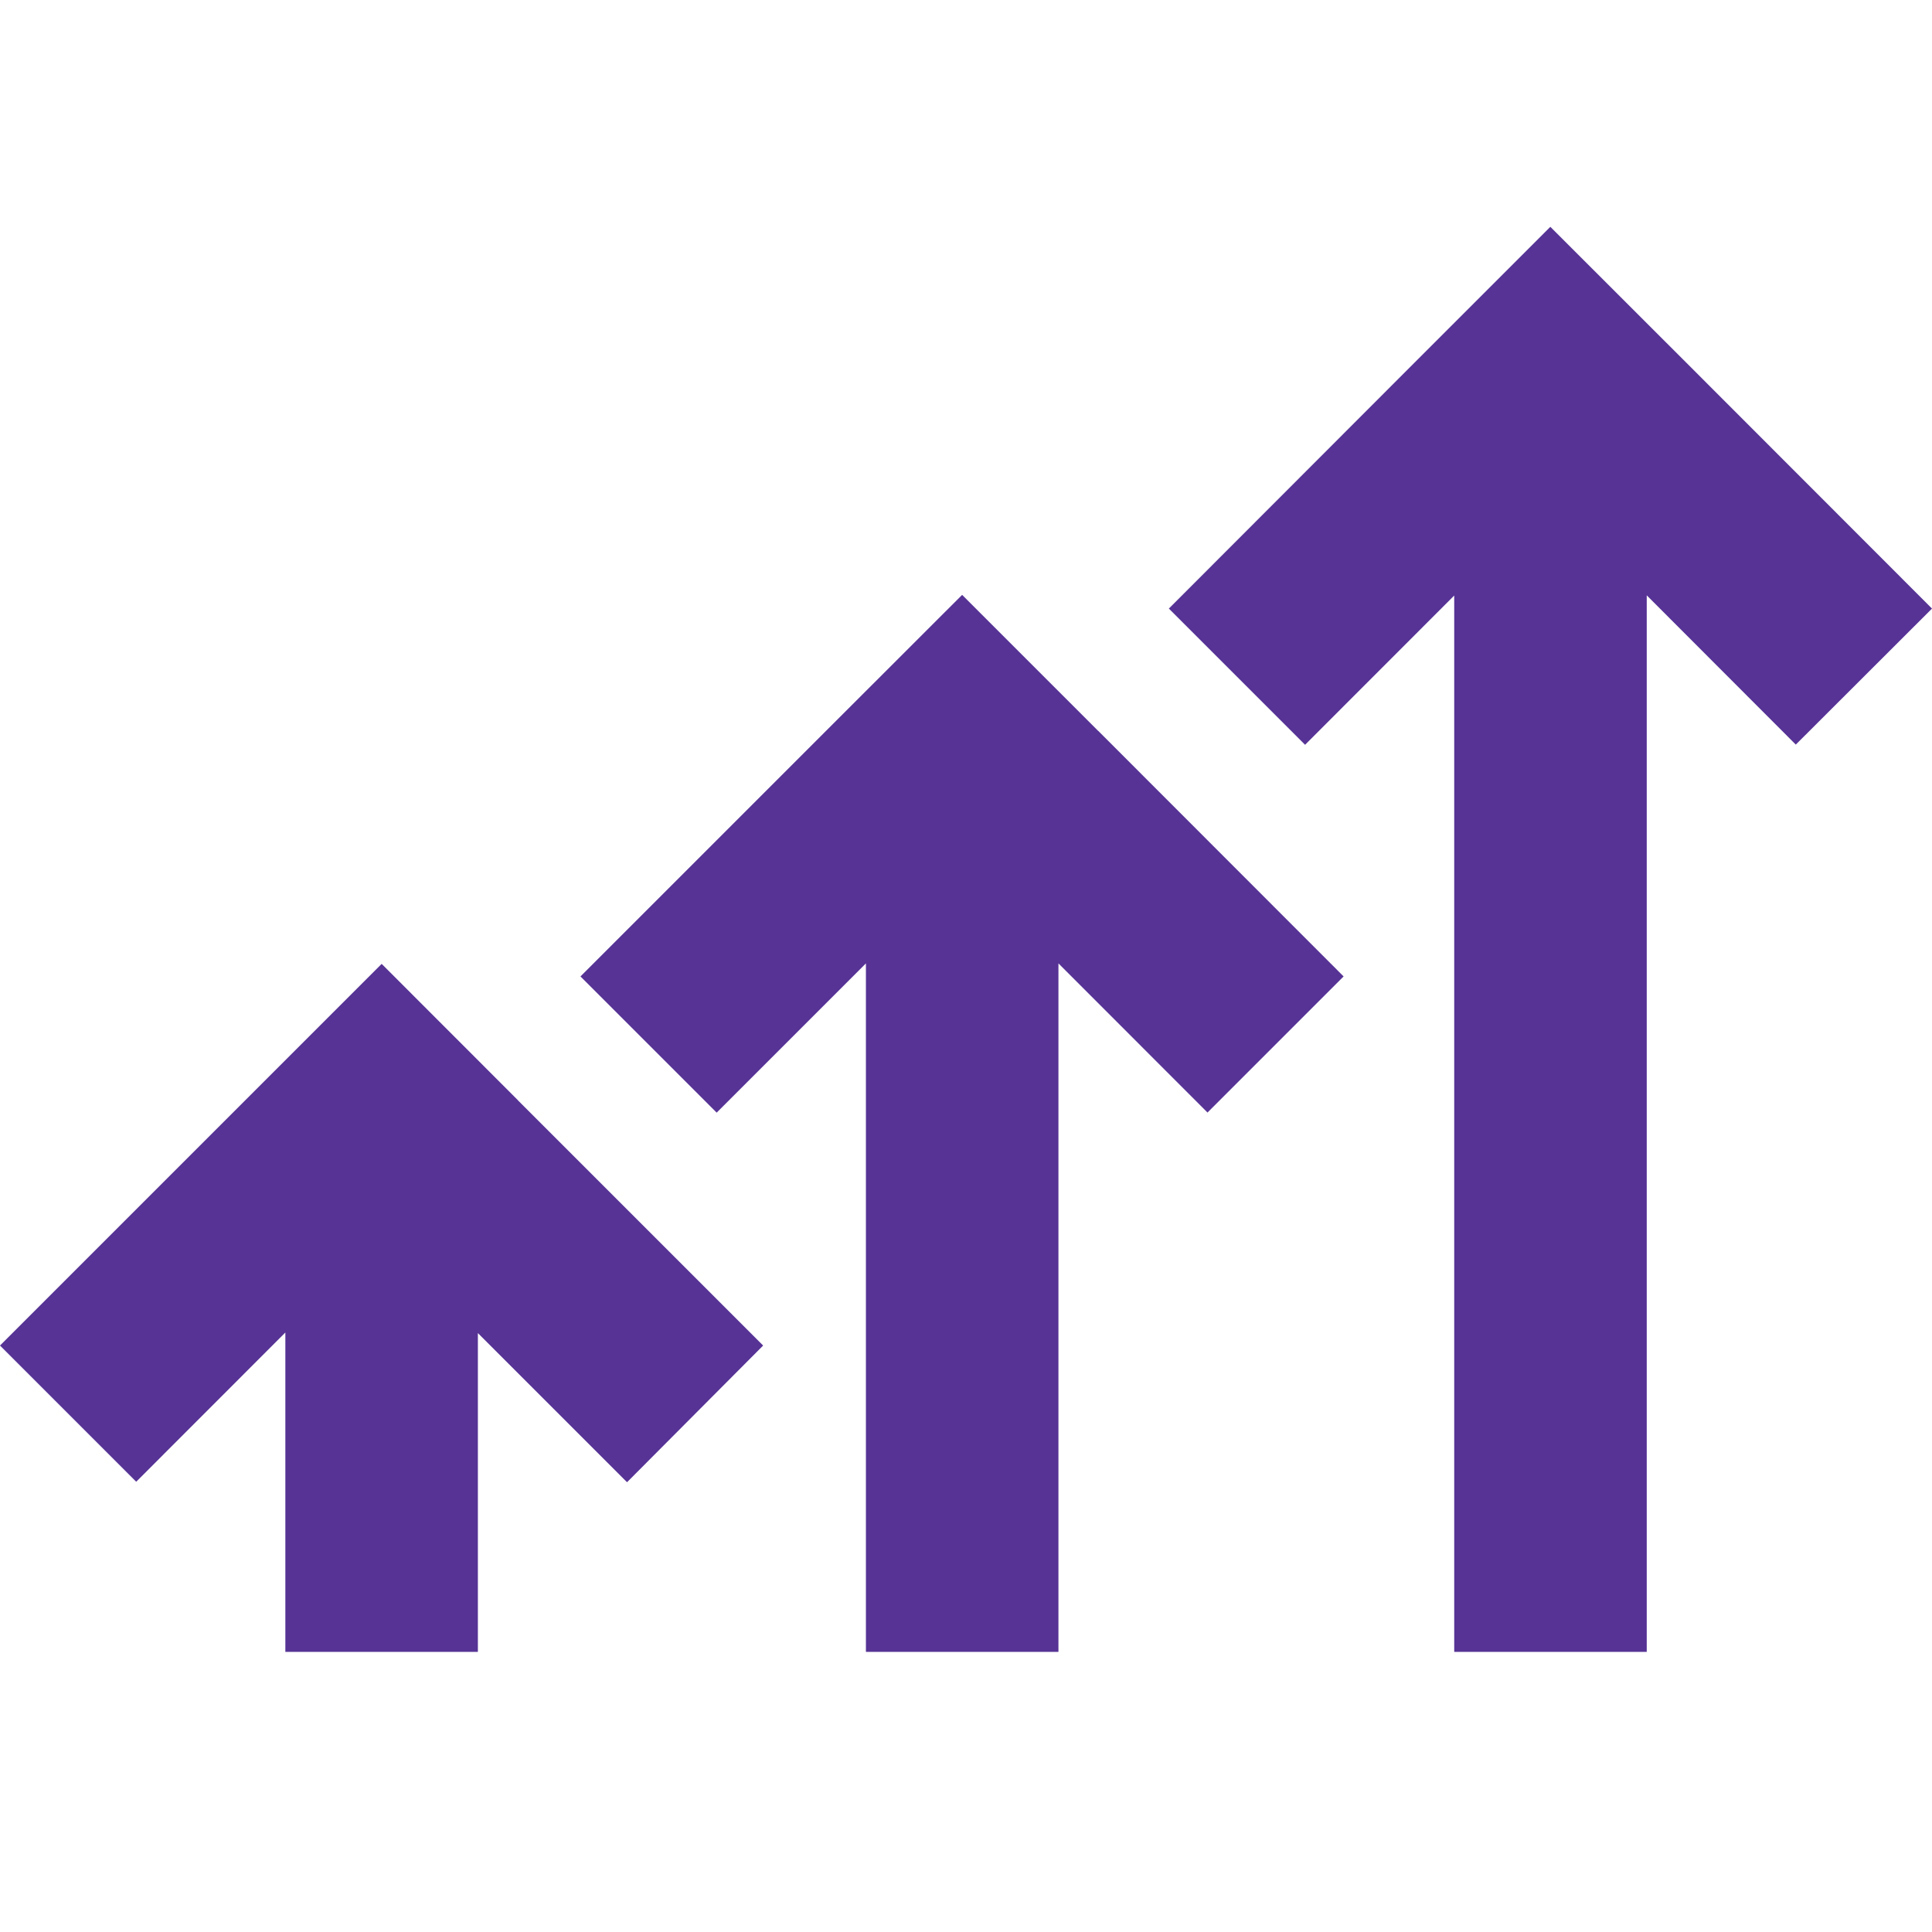
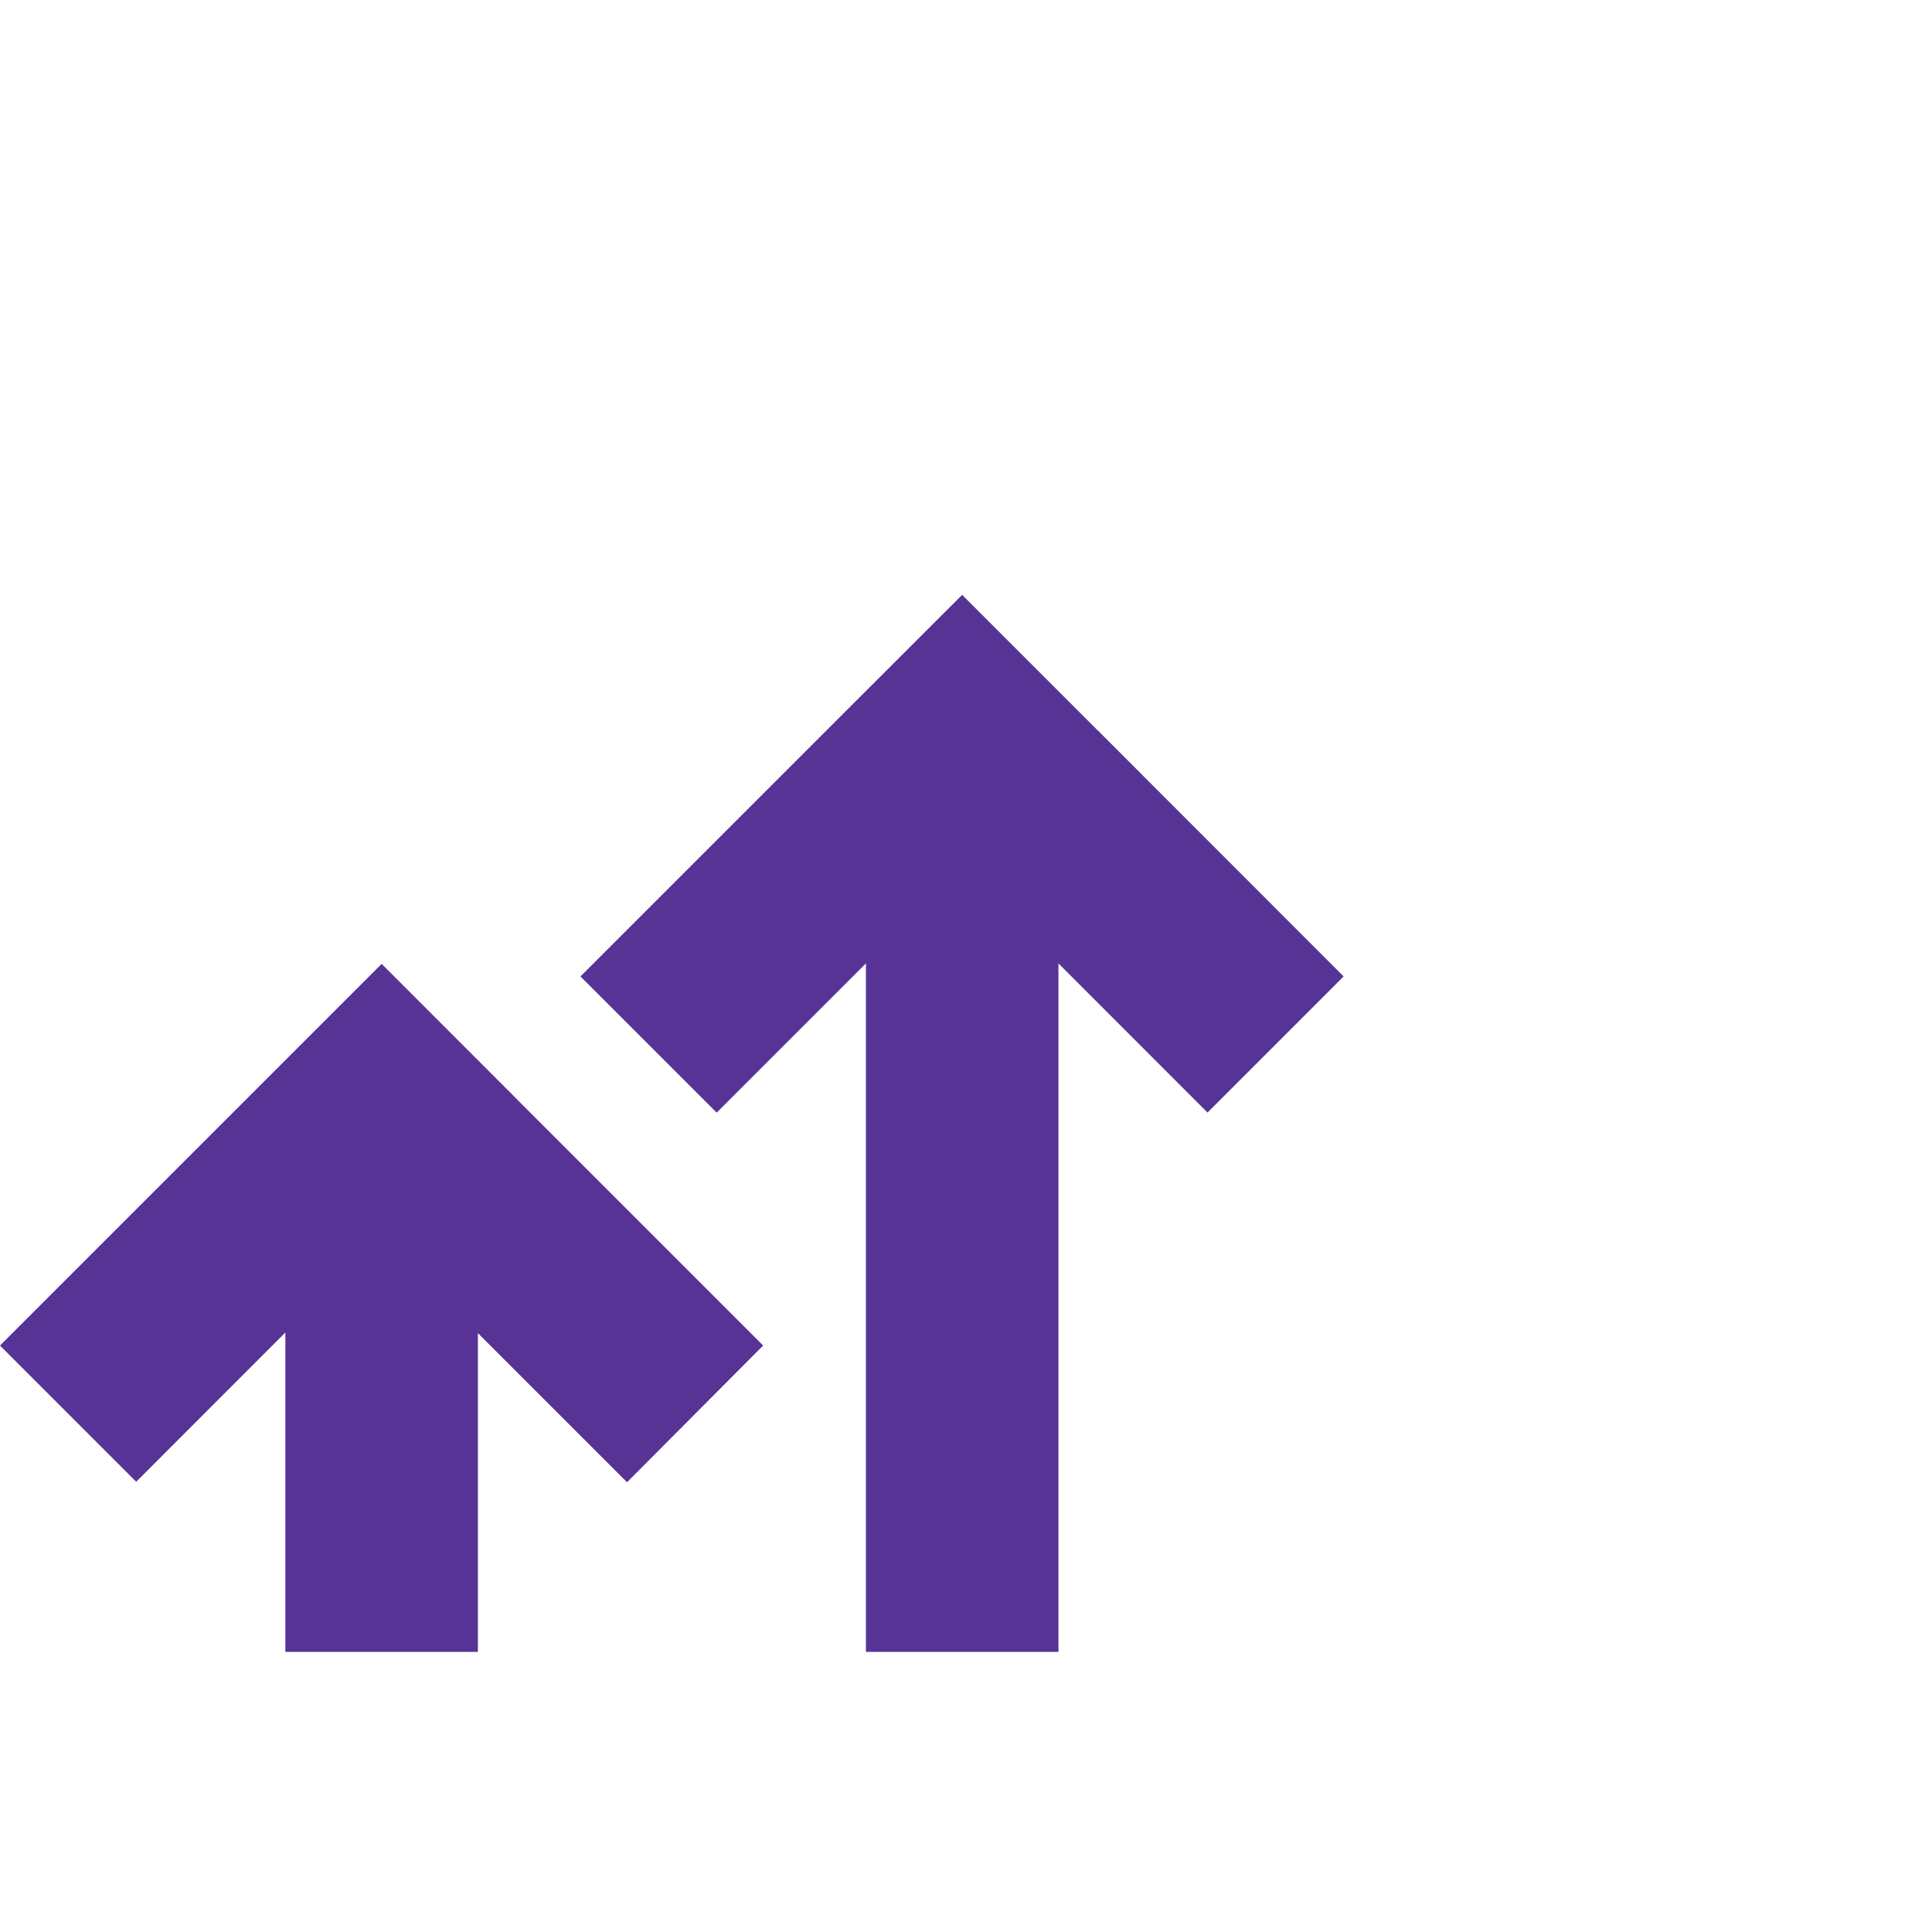
<svg xmlns="http://www.w3.org/2000/svg" viewBox="0 0 200 200">
  <defs>
    <style>.a{fill:#563395}</style>
  </defs>
-   <path class="a" d="M200 63l-25.41-25.43-14.1-14.09-14.09 14.09L121 63l14.1 14.1 15.44-15.45V171h19.93V61.63l15.43 15.45z" />
  <path class="a" d="M113.69 75.67L99.6 61.58 85.5 75.67l-25.41 25.41 14.1 14.1 15.45-15.45V171h19.93V99.73L125 115.17l14.09-14.09-25.39-25.41z" />
  <path class="a" d="M53.6 113.88l-14.09-14.1-14.1 14.1L0 139.29l14.1 14.1 15.44-15.45V171h19.93v-33l15.44 15.44L79 139.29l-25.4-25.4z" />
</svg>